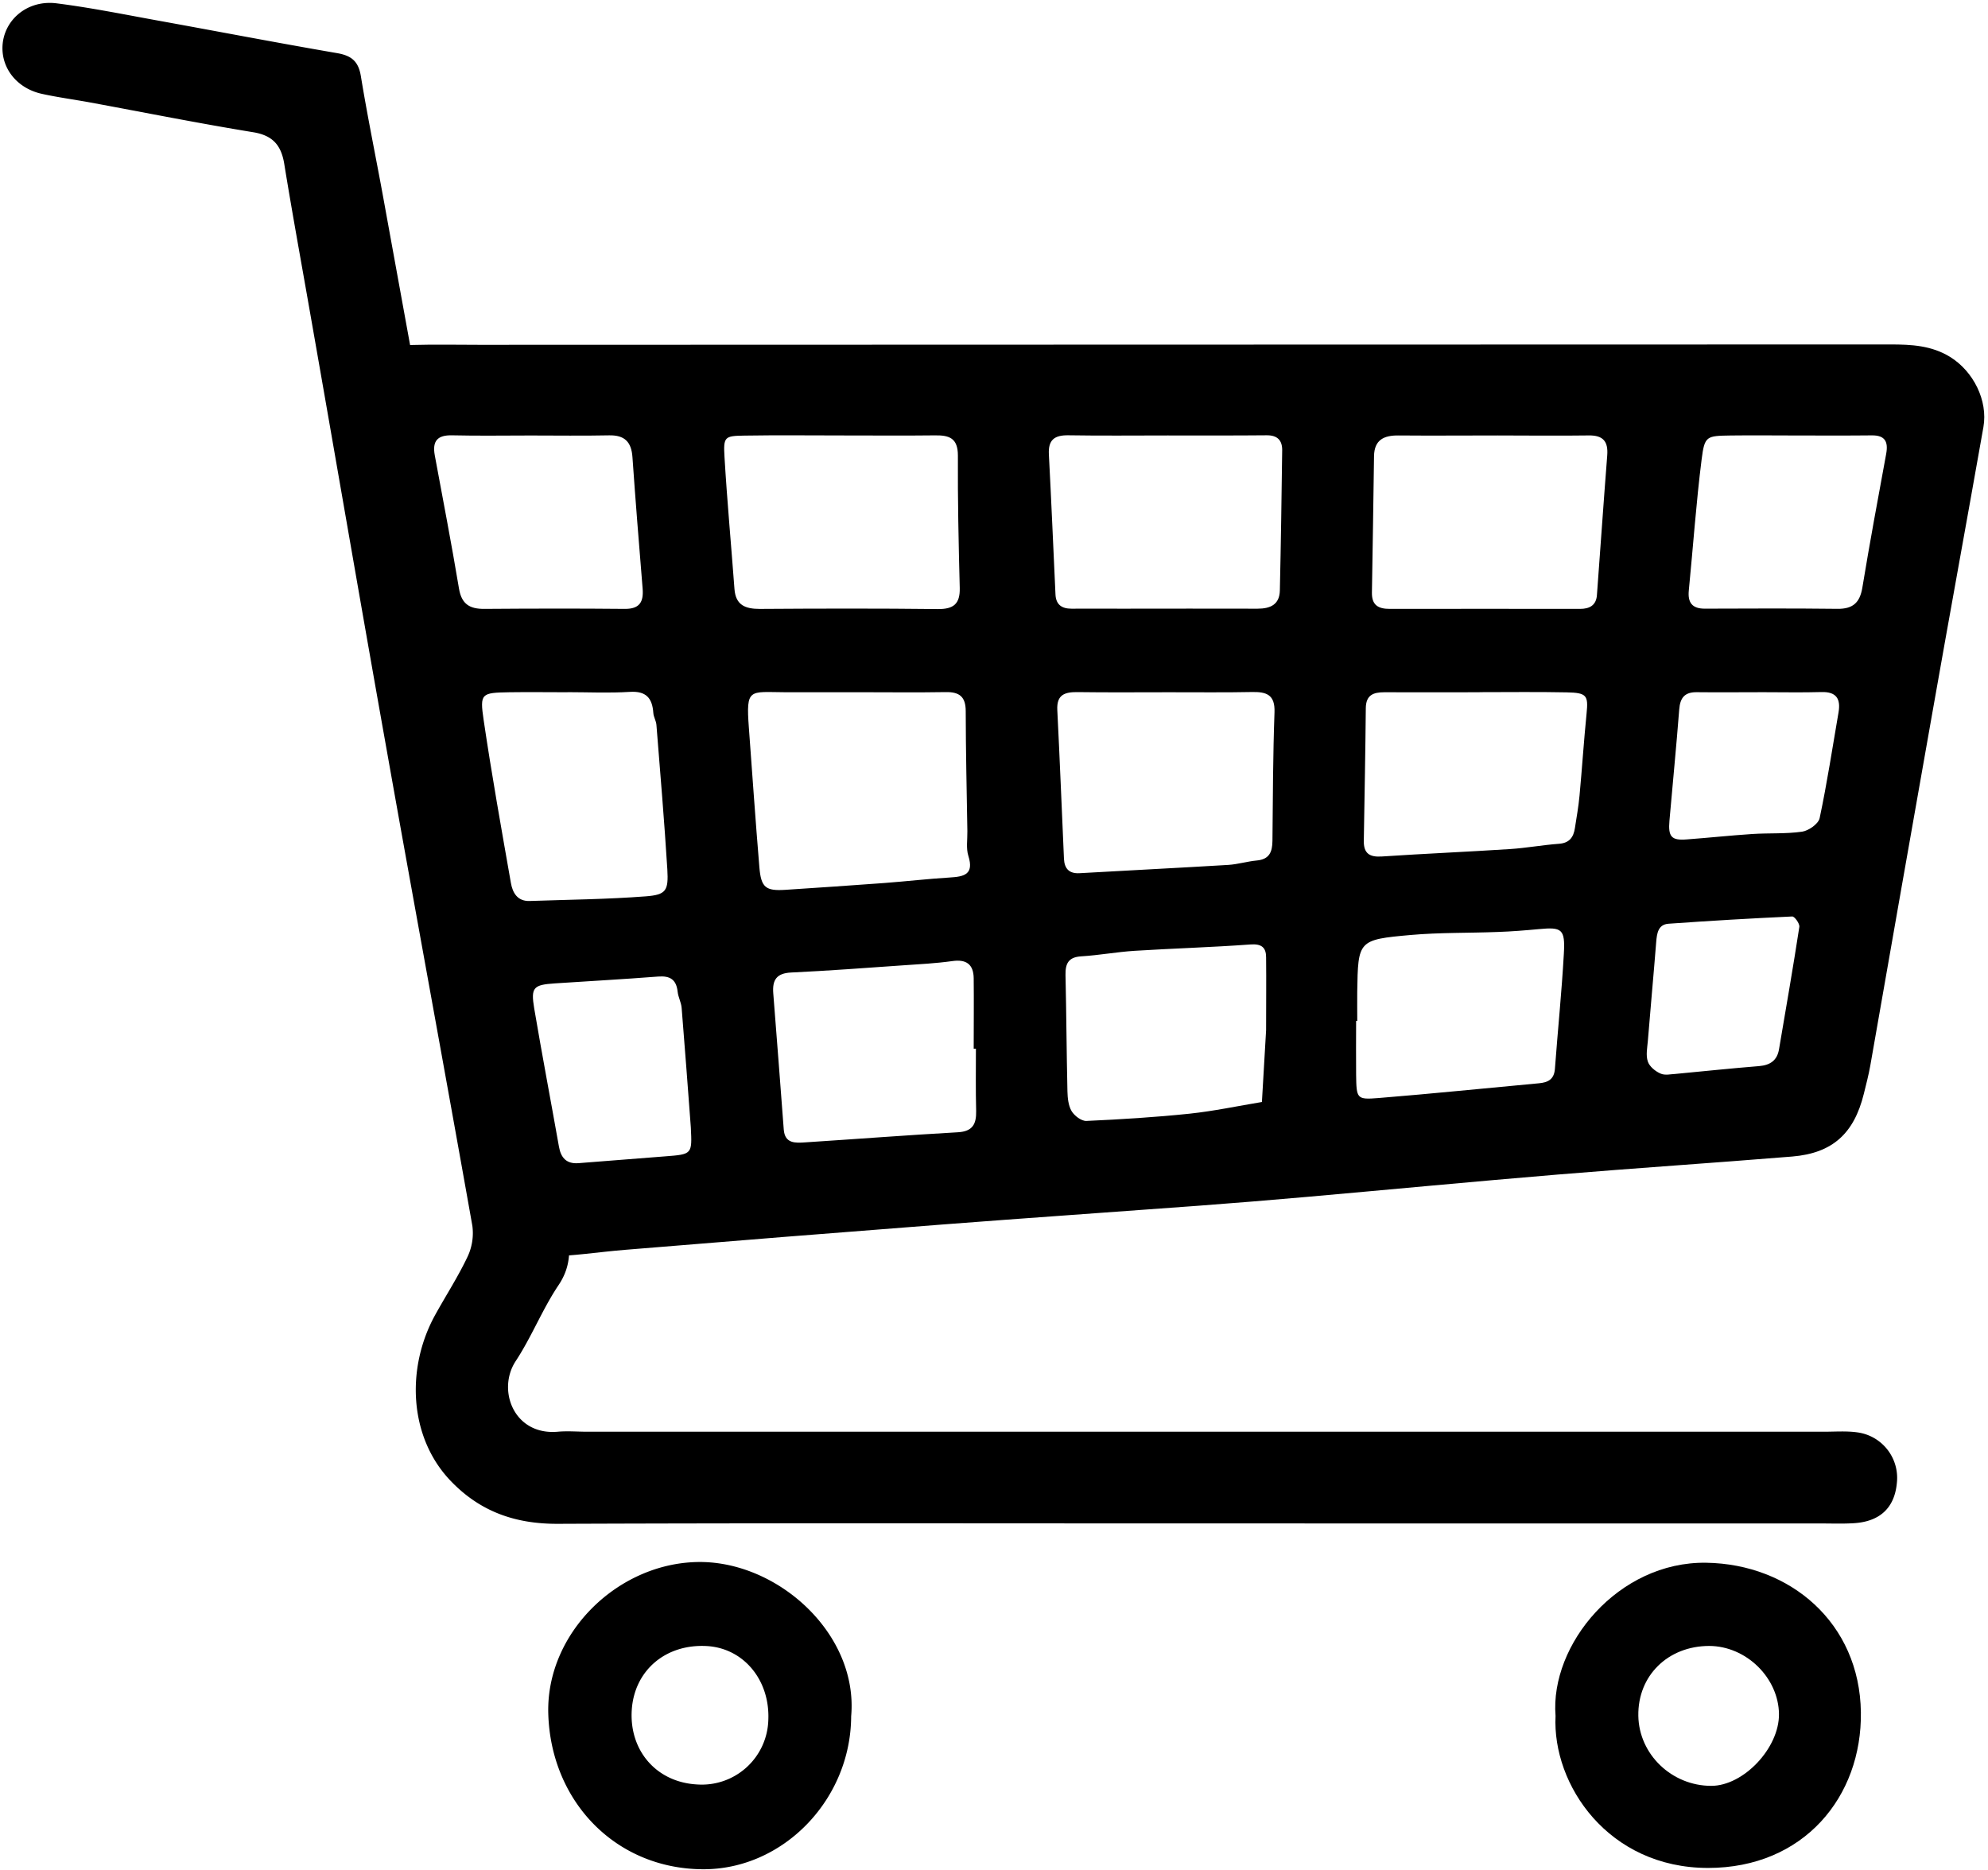
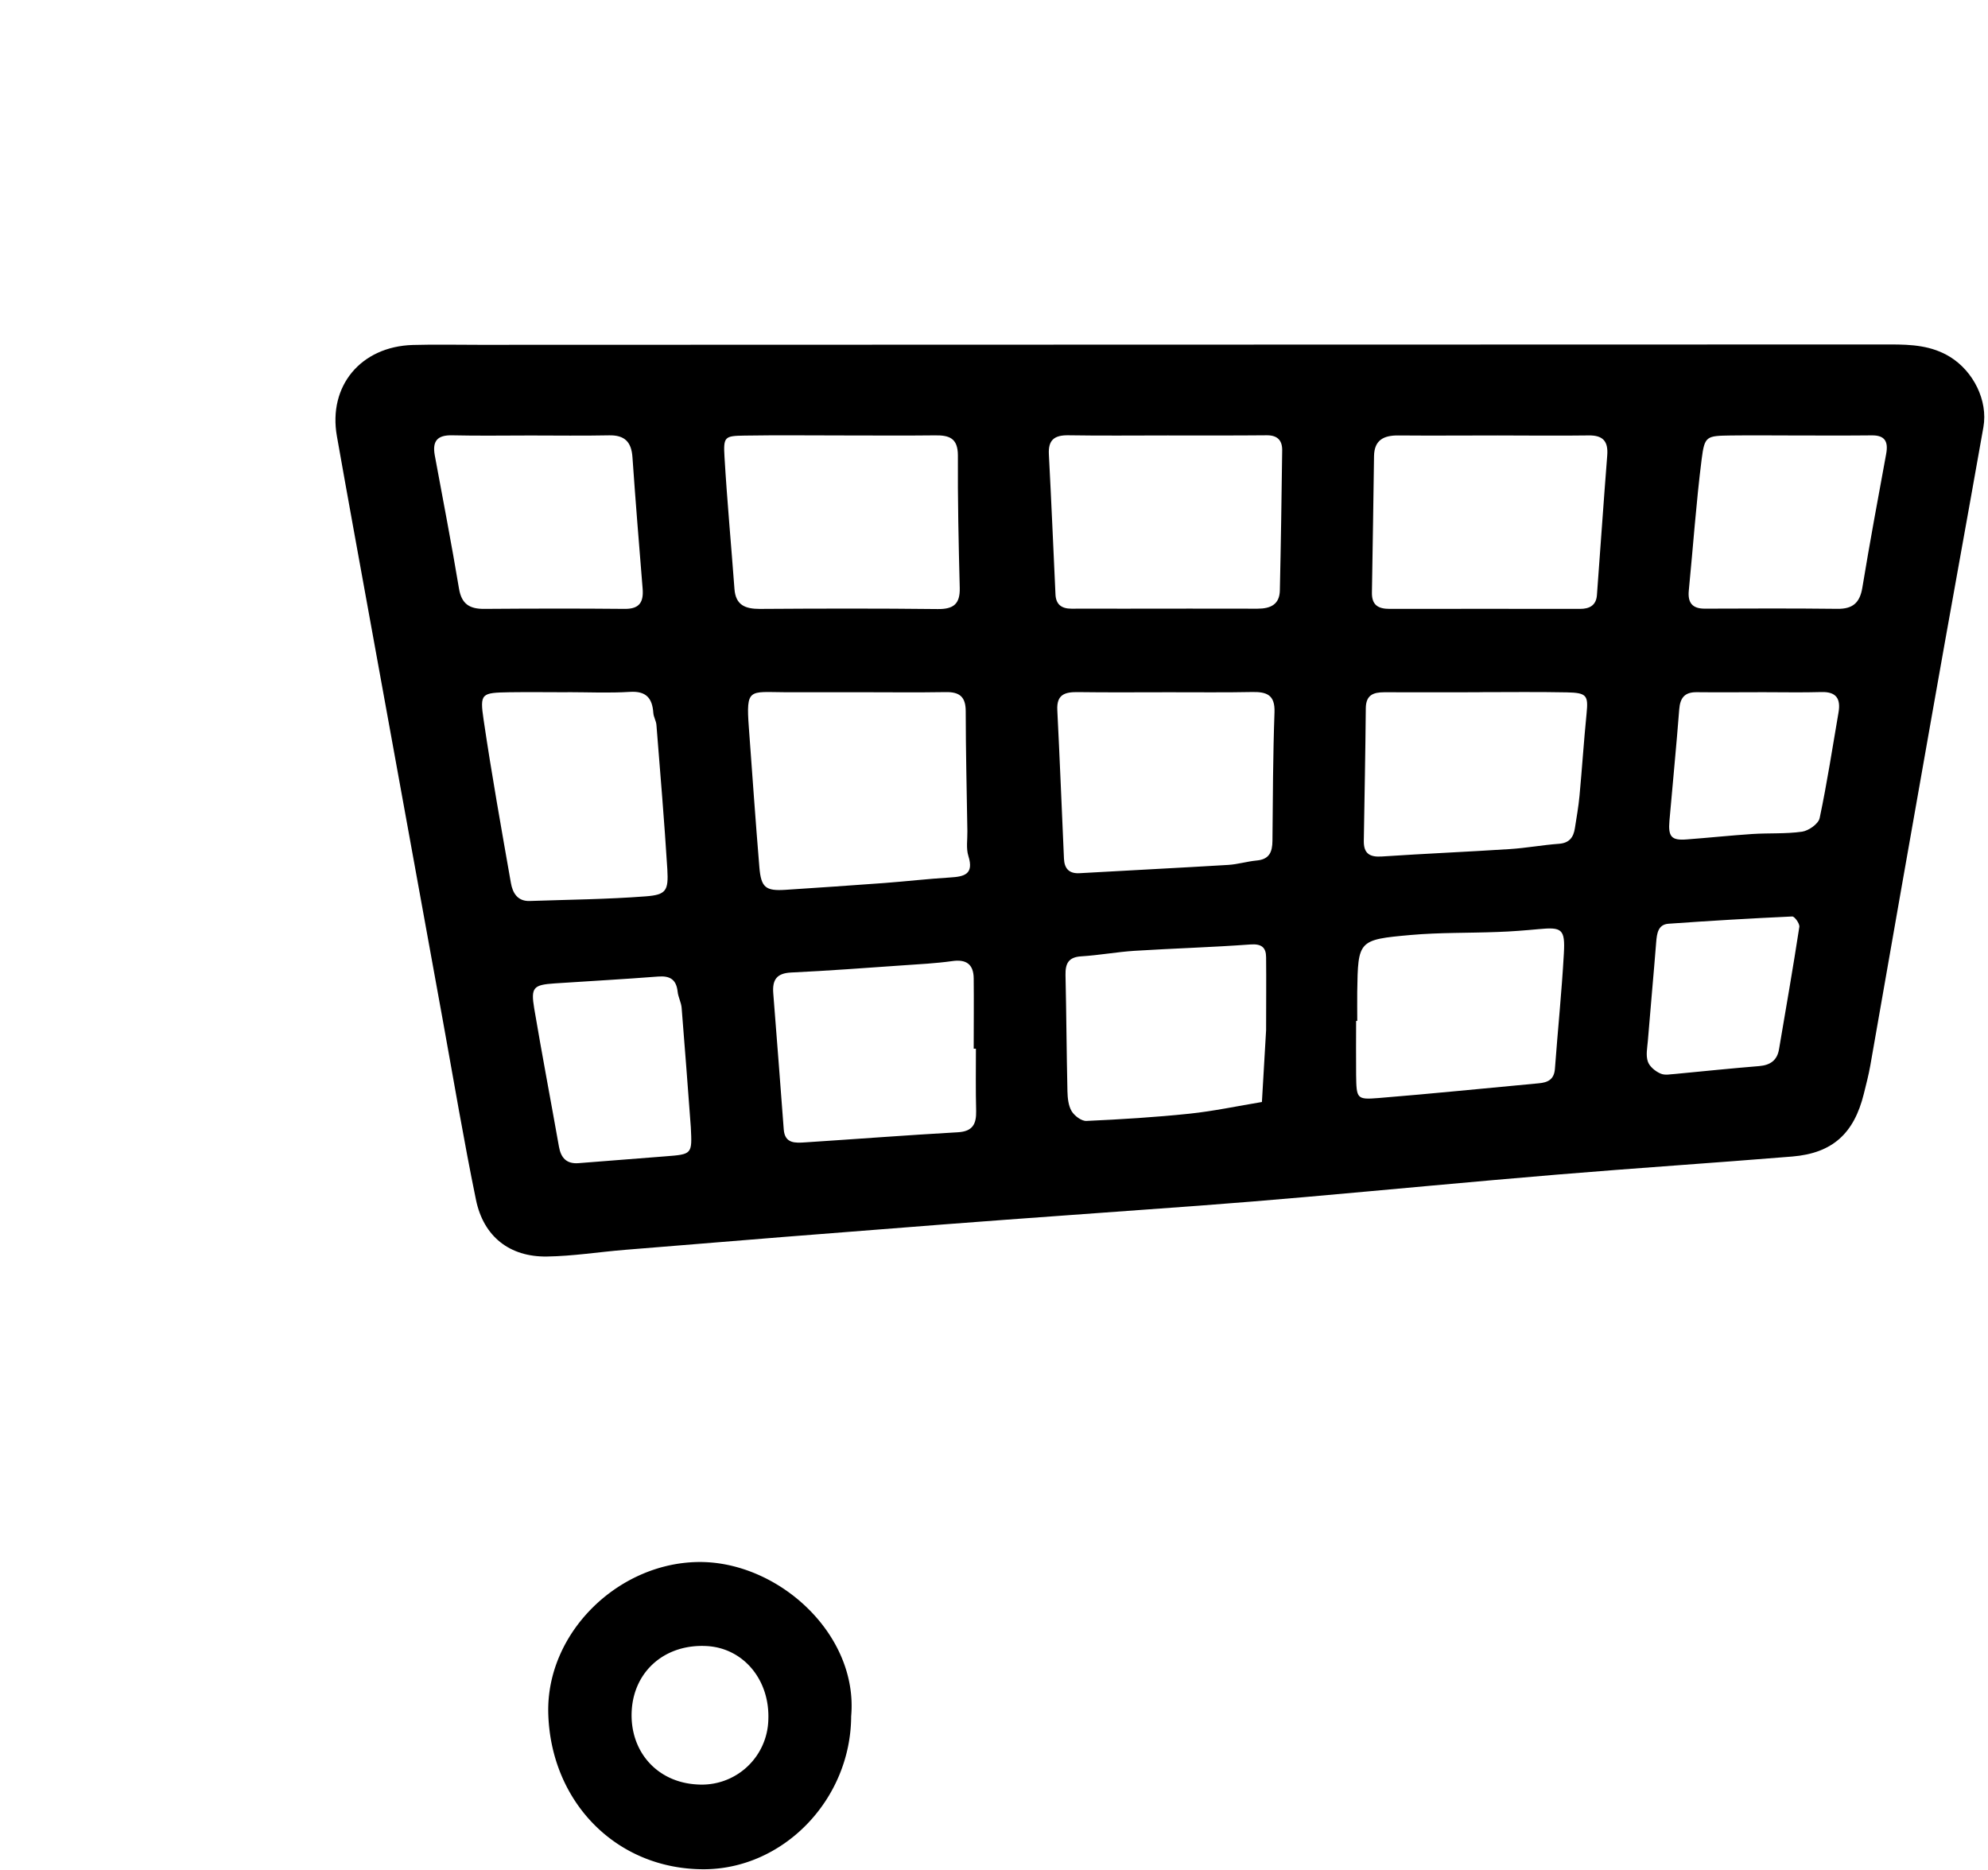
<svg xmlns="http://www.w3.org/2000/svg" data-name="Layer 1" height="656.7" preserveAspectRatio="xMidYMid meet" version="1.0" viewBox="191.2 211.2 698.1 656.7" width="698.1" zoomAndPan="magnify">
  <g id="change1_1">
    <path d="M598.5,332.24q128.26,0,256.53-.06c7.39,0,14.46.36,21,4.4,8.14,5.05,13.3,15.3,11.66,24.62-5.89,33.34-12,66.64-17.87,100q-11,62.13-21.86,124.29c-.59,3.33-1.46,6.61-2.27,9.9-3.44,13.93-11,20.82-25.12,22-27.53,2.25-55.09,4.06-82.61,6.35-29.42,2.45-58.81,5.26-88.23,7.86q-18.81,1.66-37.64,3.07c-30,2.23-59.93,4.28-89.88,6.59q-55.77,4.29-111.52,8.9c-9.16.74-18.3,2.22-27.46,2.35-13.06.18-22.24-7-24.89-19.94-4.28-20.82-7.79-41.81-11.59-62.73q-12.86-70.63-25.67-141.28c-3.88-21.39-7.8-42.79-11.58-64.2-3.11-17.62,8.42-31.46,26.66-32,7.77-.22,15.55-.05,23.32-.05ZM492.81,454.32v0H468.1c-.49,0-1,0-1.45,0-12.28-.06-13.52-1.55-12.49,12.34,1.21,16.39,2.34,32.78,3.7,49.15.6,7.12,2.22,8.36,9.15,7.91q17.36-1.12,34.69-2.39c7.69-.58,15.36-1.47,23.06-1.94,5-.3,8.54-1.07,6.49-7.57-.84-2.66-.3-5.77-.35-8.68-.22-14-.56-28.09-.58-42.14,0-5.05-2.14-6.81-7-6.72C513.16,454.45,503,454.32,492.81,454.32ZM601.2,364.14c-11.61,0-23.23.13-34.84-.06-4.87-.07-7.12,1.6-6.84,6.71.87,16.39,1.55,32.79,2.32,49.19.17,3.57,2.17,5,5.63,5,5.81-.05,11.62,0,17.42,0,16,0,32-.06,47.92,0,4.53,0,7.71-1.47,7.82-6.38.37-16.46.61-32.91.82-49.36,0-3.49-1.78-5.18-5.4-5.16C624.44,364.19,612.82,364.14,601.2,364.14Zm115.94,0c-11.62,0-23.23.1-34.85,0-5.14-.06-8.5,1.57-8.59,7.25-.25,16-.44,31.94-.74,47.91-.08,4.45,2.23,5.76,6.29,5.75,22.27-.06,44.53,0,66.8,0,3.28,0,5.65-1.2,5.92-4.83,1.22-16.36,2.34-32.73,3.62-49.09.38-4.88-1.43-7.08-6.51-7C738.44,364.28,727.79,364.15,717.14,364.14Zm-229.66,0c-11.62,0-23.24-.14-34.86.05-7,.11-7.44.37-7,7.63.92,15.43,2.35,30.83,3.49,46.24.42,5.68,3.79,7,8.88,7,20.82-.14,41.65-.19,62.47.05,5.58.07,7.9-1.78,7.76-7.44-.4-15.49-.74-31-.65-46.48,0-6.17-3.07-7.16-8.12-7.08C508.79,364.24,498.14,364.13,487.48,364.14Zm114.19,90.19c-10.67,0-21.35.1-32-.05-4.51-.06-7.47.83-7.19,6.3.88,17.4,1.56,34.82,2.34,52.23.16,3.43,1.78,5.28,5.49,5.07,17.4-1,34.81-1.86,52.21-2.91,3.36-.21,6.66-1.24,10-1.55,4.42-.4,5.48-3,5.51-6.92.14-15,.18-30.09.72-45.12.23-6.23-2.82-7.23-7.94-7.13C621.09,454.45,611.38,454.31,601.67,454.33Zm109.11,0v0c-11.16,0-22.31.05-33.47,0-3.92,0-6.46,1-6.5,5.63-.14,15.52-.45,31-.7,46.56-.07,4.4,2,5.79,6.36,5.49,15-1,29.95-1.63,44.92-2.6,5.77-.37,11.5-1.44,17.27-1.86,3.63-.27,5.08-2.28,5.57-5.45.59-3.81,1.28-7.61,1.63-11.44.9-9.63,1.52-19.28,2.48-28.89.63-6.33.08-7.27-7-7.4C731.16,454.16,721,454.3,710.78,454.3Zm-320.27,0c-6.81,0-13.61-.1-20.41,0-9.89.18-10.45.33-9.07,9.72,2.82,19.14,6.23,38.18,9.57,57.23.6,3.46,2.29,6.52,6.64,6.36,13.58-.47,27.19-.59,40.73-1.63,7.17-.55,8-2,7.57-9.46-1.05-16.93-2.48-33.84-3.83-50.75-.11-1.43-1-2.79-1.09-4.21-.36-5.23-2.54-7.75-8.26-7.39C405.1,454.65,397.79,454.31,390.51,454.3ZM533.9,579.52h-.78c0-8.25.09-16.51,0-24.76-.07-4.91-2.63-6.74-7.6-6-5.74.8-11.55,1.09-17.34,1.49-13,.9-26.08,1.9-39.13,2.51-5.18.24-6.69,2.62-6.31,7.34,1.29,15.93,2.45,31.87,3.68,47.81.39,5,4.08,4.73,7.49,4.51,17.89-1.16,35.76-2.54,53.65-3.55,5.2-.29,6.51-2.89,6.42-7.46C533.79,594.09,533.9,586.8,533.9,579.52ZM377.52,364.15c-9.19,0-18.37.16-27.55-.06-5.18-.12-7,2-6.1,7,2.89,15.6,5.9,31.19,8.51,46.84.91,5.49,3.8,7.16,8.9,7.12,16.44-.12,32.87-.16,49.3,0,5.3.05,6.66-2.51,6.28-7.16-1.25-15.38-2.5-30.76-3.57-46.14-.37-5.36-2.76-7.77-8.22-7.65C395.89,364.29,386.7,364.15,377.52,364.15ZM635.8,573c0-9.05.09-17.32,0-25.57,0-3.42-1.56-4.82-5.52-4.52-13.53,1-27.11,1.38-40.66,2.23-6.26.4-12.47,1.56-18.73,1.94-4.52.27-5.61,2.56-5.53,6.58.31,13.6.37,27.21.68,40.81.06,2.38.32,5.06,1.48,7,1,1.64,3.45,3.5,5.18,3.42,12.09-.55,24.2-1.29,36.24-2.55,8.51-.9,16.93-2.7,25.39-4.1C634.81,589.55,635.33,580.87,635.8,573Zm32-3.24h-.39c0,6.3-.07,12.61,0,18.91.12,8.41.2,8.79,7.83,8.18,18.79-1.52,37.54-3.45,56.31-5.18,3.22-.29,5.39-1.34,5.67-5.09,1-13.5,2.39-27,3.14-40.49.49-8.61-.68-9.34-8.78-8.57-4.81.45-9.63.84-14.46,1-10.18.4-20.4.16-30.53,1.06-18.52,1.65-18.5,1.91-18.79,20C667.76,562.94,667.81,566.33,667.81,569.73ZM822.3,364.15c-7.77,0-15.53-.1-23.3,0-8.57.13-9.21.14-10.25,8.31-1.94,15.34-3,30.78-4.52,46.18-.4,4.17,1.17,6.35,5.63,6.33,15.53-.06,31.06-.12,46.59.06,5.34.06,7.84-2.11,8.72-7.4,2.59-15.72,5.5-31.39,8.38-47.06.77-4.23-.41-6.5-5-6.46C839.77,364.21,831,364.15,822.3,364.15Zm-388.51,243c-1.06-14-2.08-28-3.23-42-.16-1.9-1.2-3.73-1.4-5.63-.46-4.29-2.66-5.67-6.87-5.34-12.07.94-24.17,1.6-36.25,2.4-7.53.5-8.49,1.4-7.25,8.79,2.74,16.21,5.82,32.37,8.69,48.56.7,4,2.72,6.11,6.87,5.79,10.14-.78,20.28-1.62,30.42-2.39C434.26,616.6,434.26,616.63,433.79,607.19ZM810.4,454.31v0c-7.77,0-15.54.09-23.3,0-4.28-.07-5.91,1.91-6.23,6.06-1,13-2.3,26-3.43,39.06-.5,5.65.71,7,6,6.59,7.72-.57,15.41-1.4,23.13-1.91,5.81-.37,11.71,0,17.44-.81,2.32-.34,5.75-2.76,6.17-4.76,2.61-12.29,4.49-24.73,6.63-37.12.82-4.79-.76-7.31-6-7.16C824,454.46,817.2,454.31,810.4,454.31Zm-31.18,134.1c10.45-1,20.07-2,29.71-2.78,3.91-.33,6.36-2,7-6,2.43-14.29,4.92-28.57,7.12-42.89.18-1.13-1.67-3.7-2.49-3.66q-21.75,1-43.46,2.55c-3.66.27-4.07,3.41-4.32,6.49-.91,11.57-2,23.13-2.93,34.71-.2,2.41-.75,5,0,7.2.58,1.75,2.63,3.43,4.43,4.21C775.92,589,778.1,588.41,779.22,588.41Z" fill="inherit" />
-     <path d="M610.19,746.25c-74.37,0-148.75-.16-223.11.14-15,.06-27.38-4.31-37.74-15.2-14.55-15.29-15.64-39.54-5.28-58.25,3.76-6.79,8-13.34,11.31-20.33a19.43,19.43,0,0,0,1.7-10.9C347.18,586,336.89,530.35,327,474.65c-9.18-51.44-18-102.93-27.05-154.4-3-17.16-6.14-34.29-8.93-51.48-1.07-6.54-4-10-10.91-11.13C261,254.52,242,250.72,223,247.21c-5.71-1.05-11.48-1.81-17.14-3.06-9-2-14.62-9.48-13.7-17.79,1-8.69,9-15.19,18.81-14,12,1.51,23.87,3.92,35.78,6.08,20.94,3.79,41.84,7.81,62.82,11.42,5.07.87,7.51,2.88,8.36,8.13,2.34,14.31,5.29,28.52,7.89,42.79,7.69,42.36,15.48,84.7,22.94,127.1,9.31,52.89,18.24,105.85,27.5,158.75,4.5,25.71,9.36,51.37,14.13,77,1.26,6.77,1.1,12.8-3.1,19-5.65,8.43-9.41,18.12-15,26.61-6.66,10.14-.64,26.18,14.81,24.8,3.37-.3,6.8,0,10.2,0H831.86c3.88,0,7.83-.31,11.64.24A16.12,16.12,0,0,1,857.3,732c-.79,8.77-5.95,13.65-15.26,14.18-3.87.23-7.77.08-11.66.08Z" fill="inherit" />
-     <path d="M737.44,813.84c-2-25,22-54.27,52.93-53.78,29.45.46,53.87,21.12,54.29,52.5.41,29.61-20,54.69-53.67,54.69C756,867.24,736.24,838.1,737.44,813.84Zm54-24.56c-14.53,0-25.17,10.44-24.93,24.55.23,13.53,11.72,24.57,25.6,24.59,11.35,0,23.89-13.27,23.79-25.21C815.75,800.45,804.38,789.32,791.4,789.28Z" fill="inherit" />
    <path d="M490.09,814c-.12,29.3-23.92,53.85-52.07,53.71-30.71-.15-53.42-23.88-54.29-54.68-.8-28.6,25-53.45,53.67-53.23C464.91,760.05,492.64,785.31,490.09,814ZM461,815.33c.62-14-8.6-25.18-21.43-26-14.66-.89-25.62,8.62-26.52,22.41-.93,14.18,8.55,25.43,23,26.19A23.36,23.36,0,0,0,461,815.33Z" fill="inherit" />
  </g>
</svg>